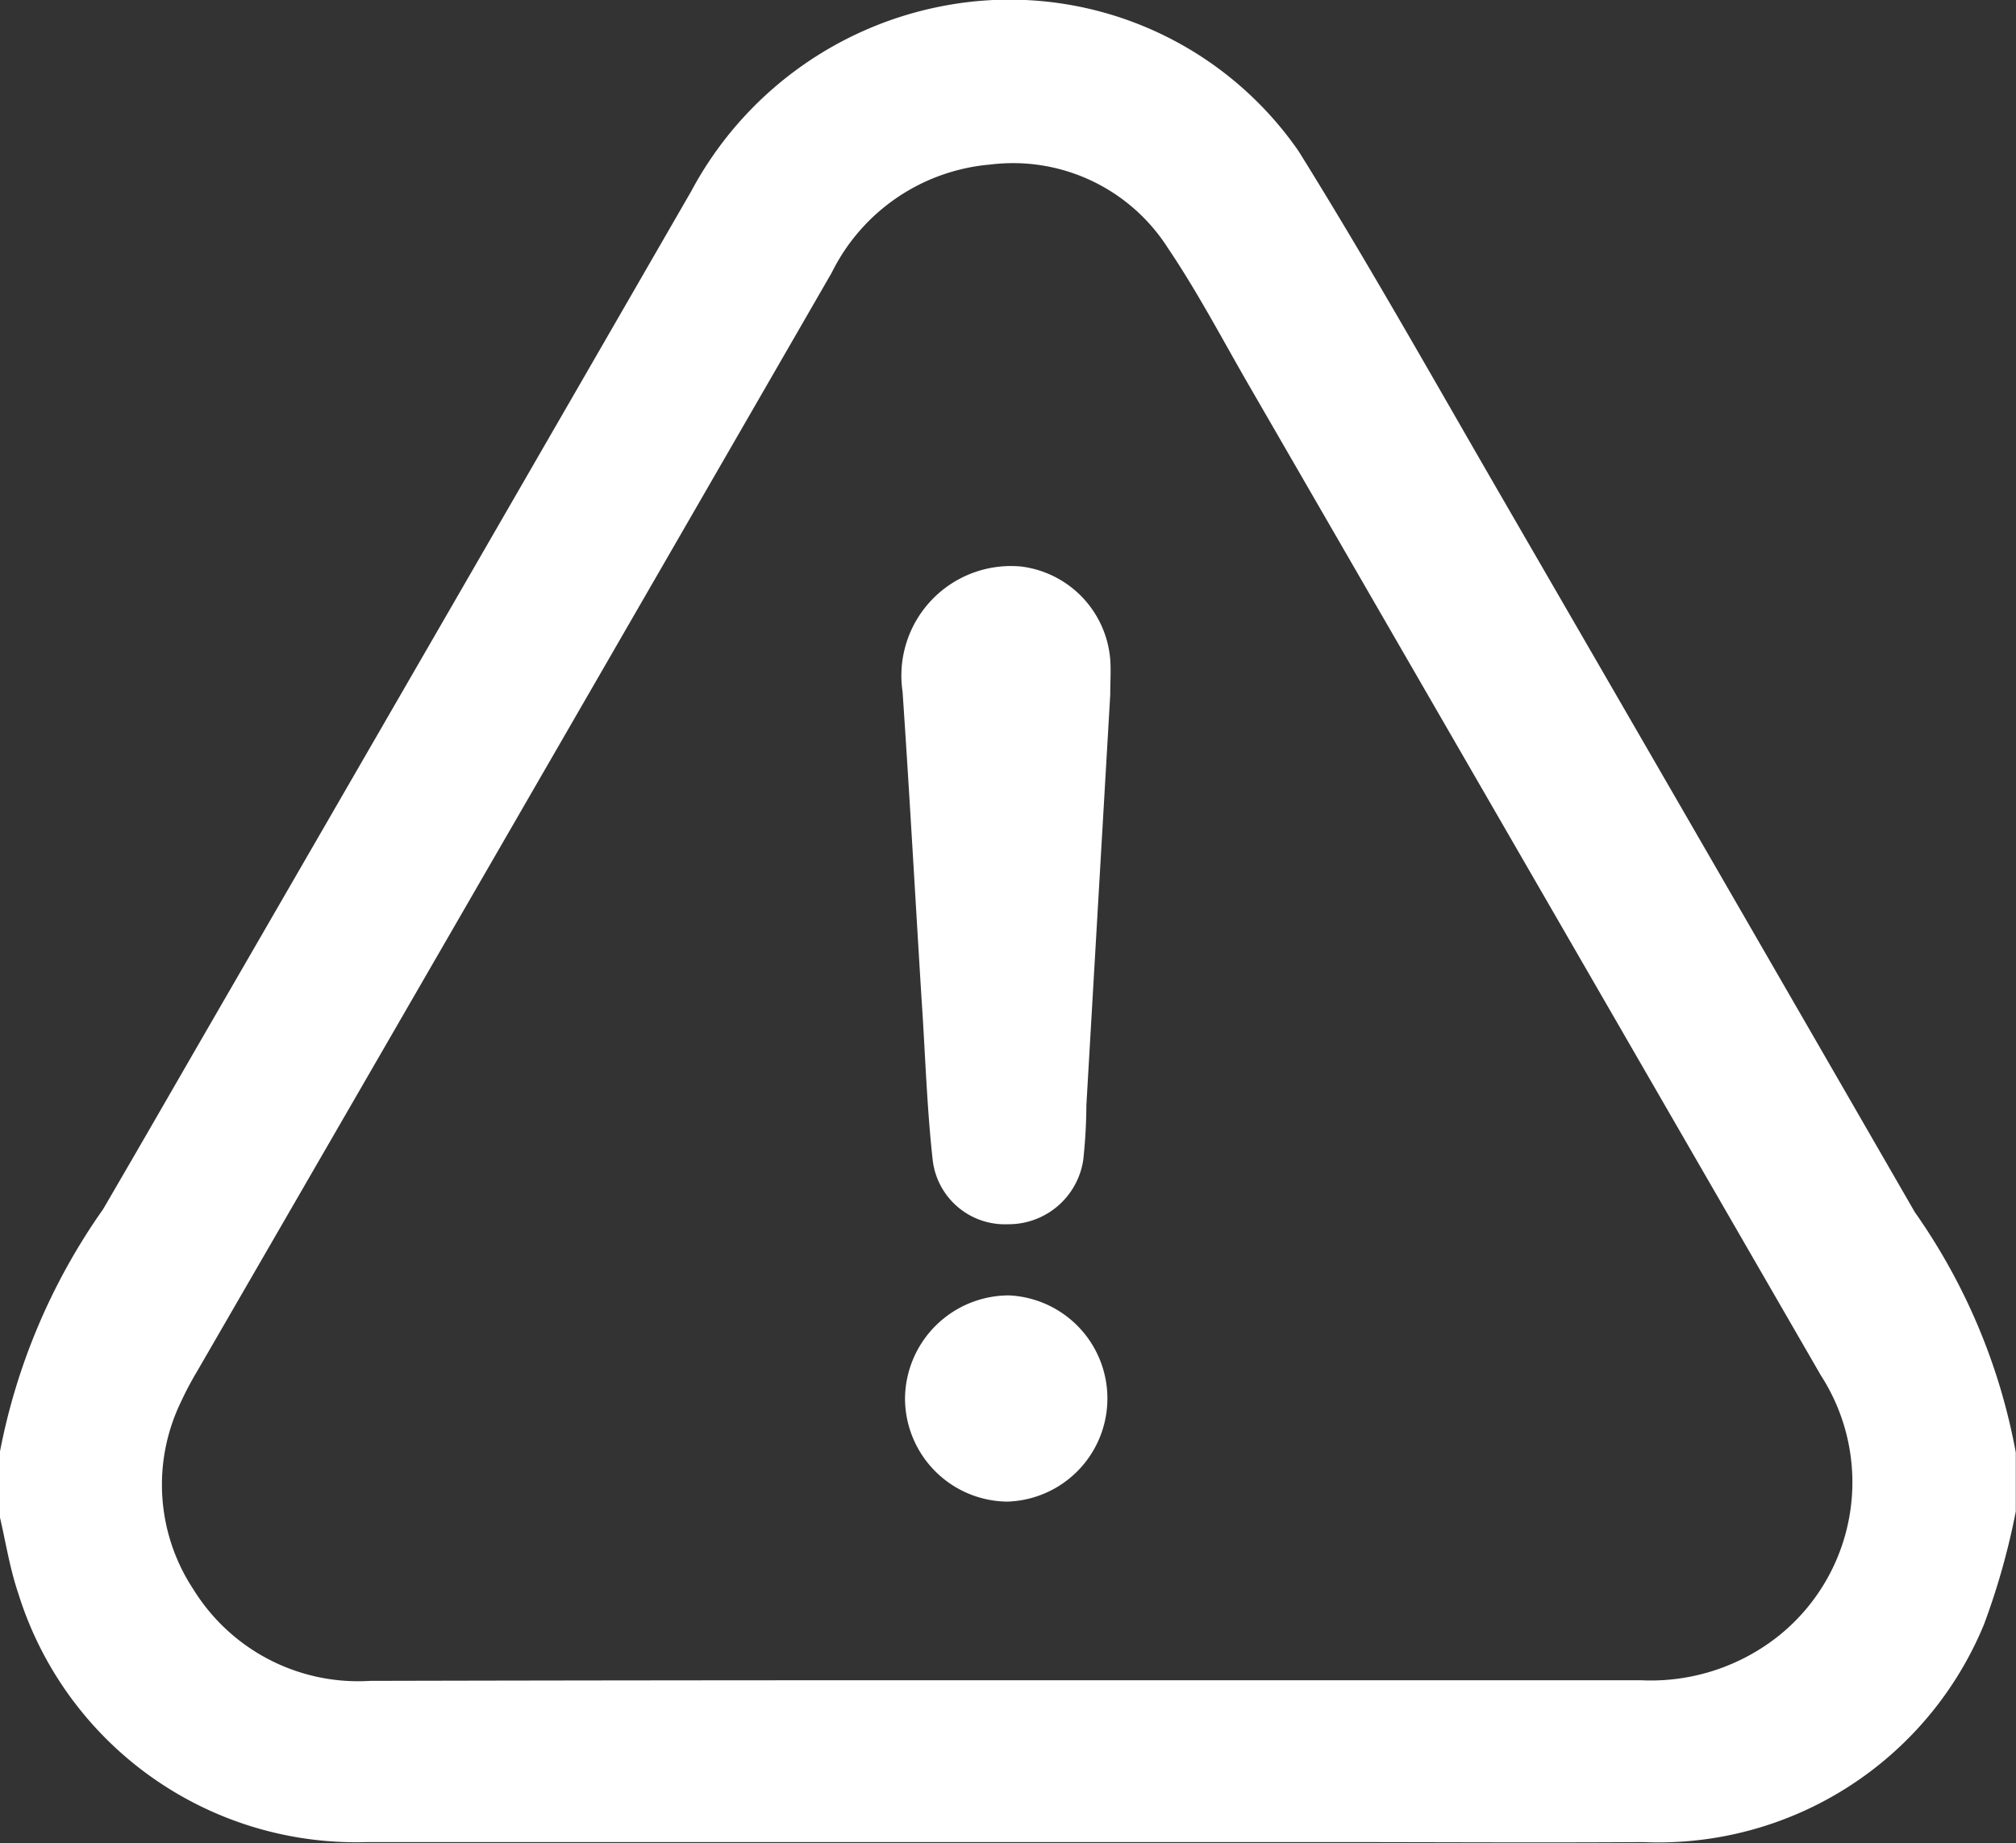
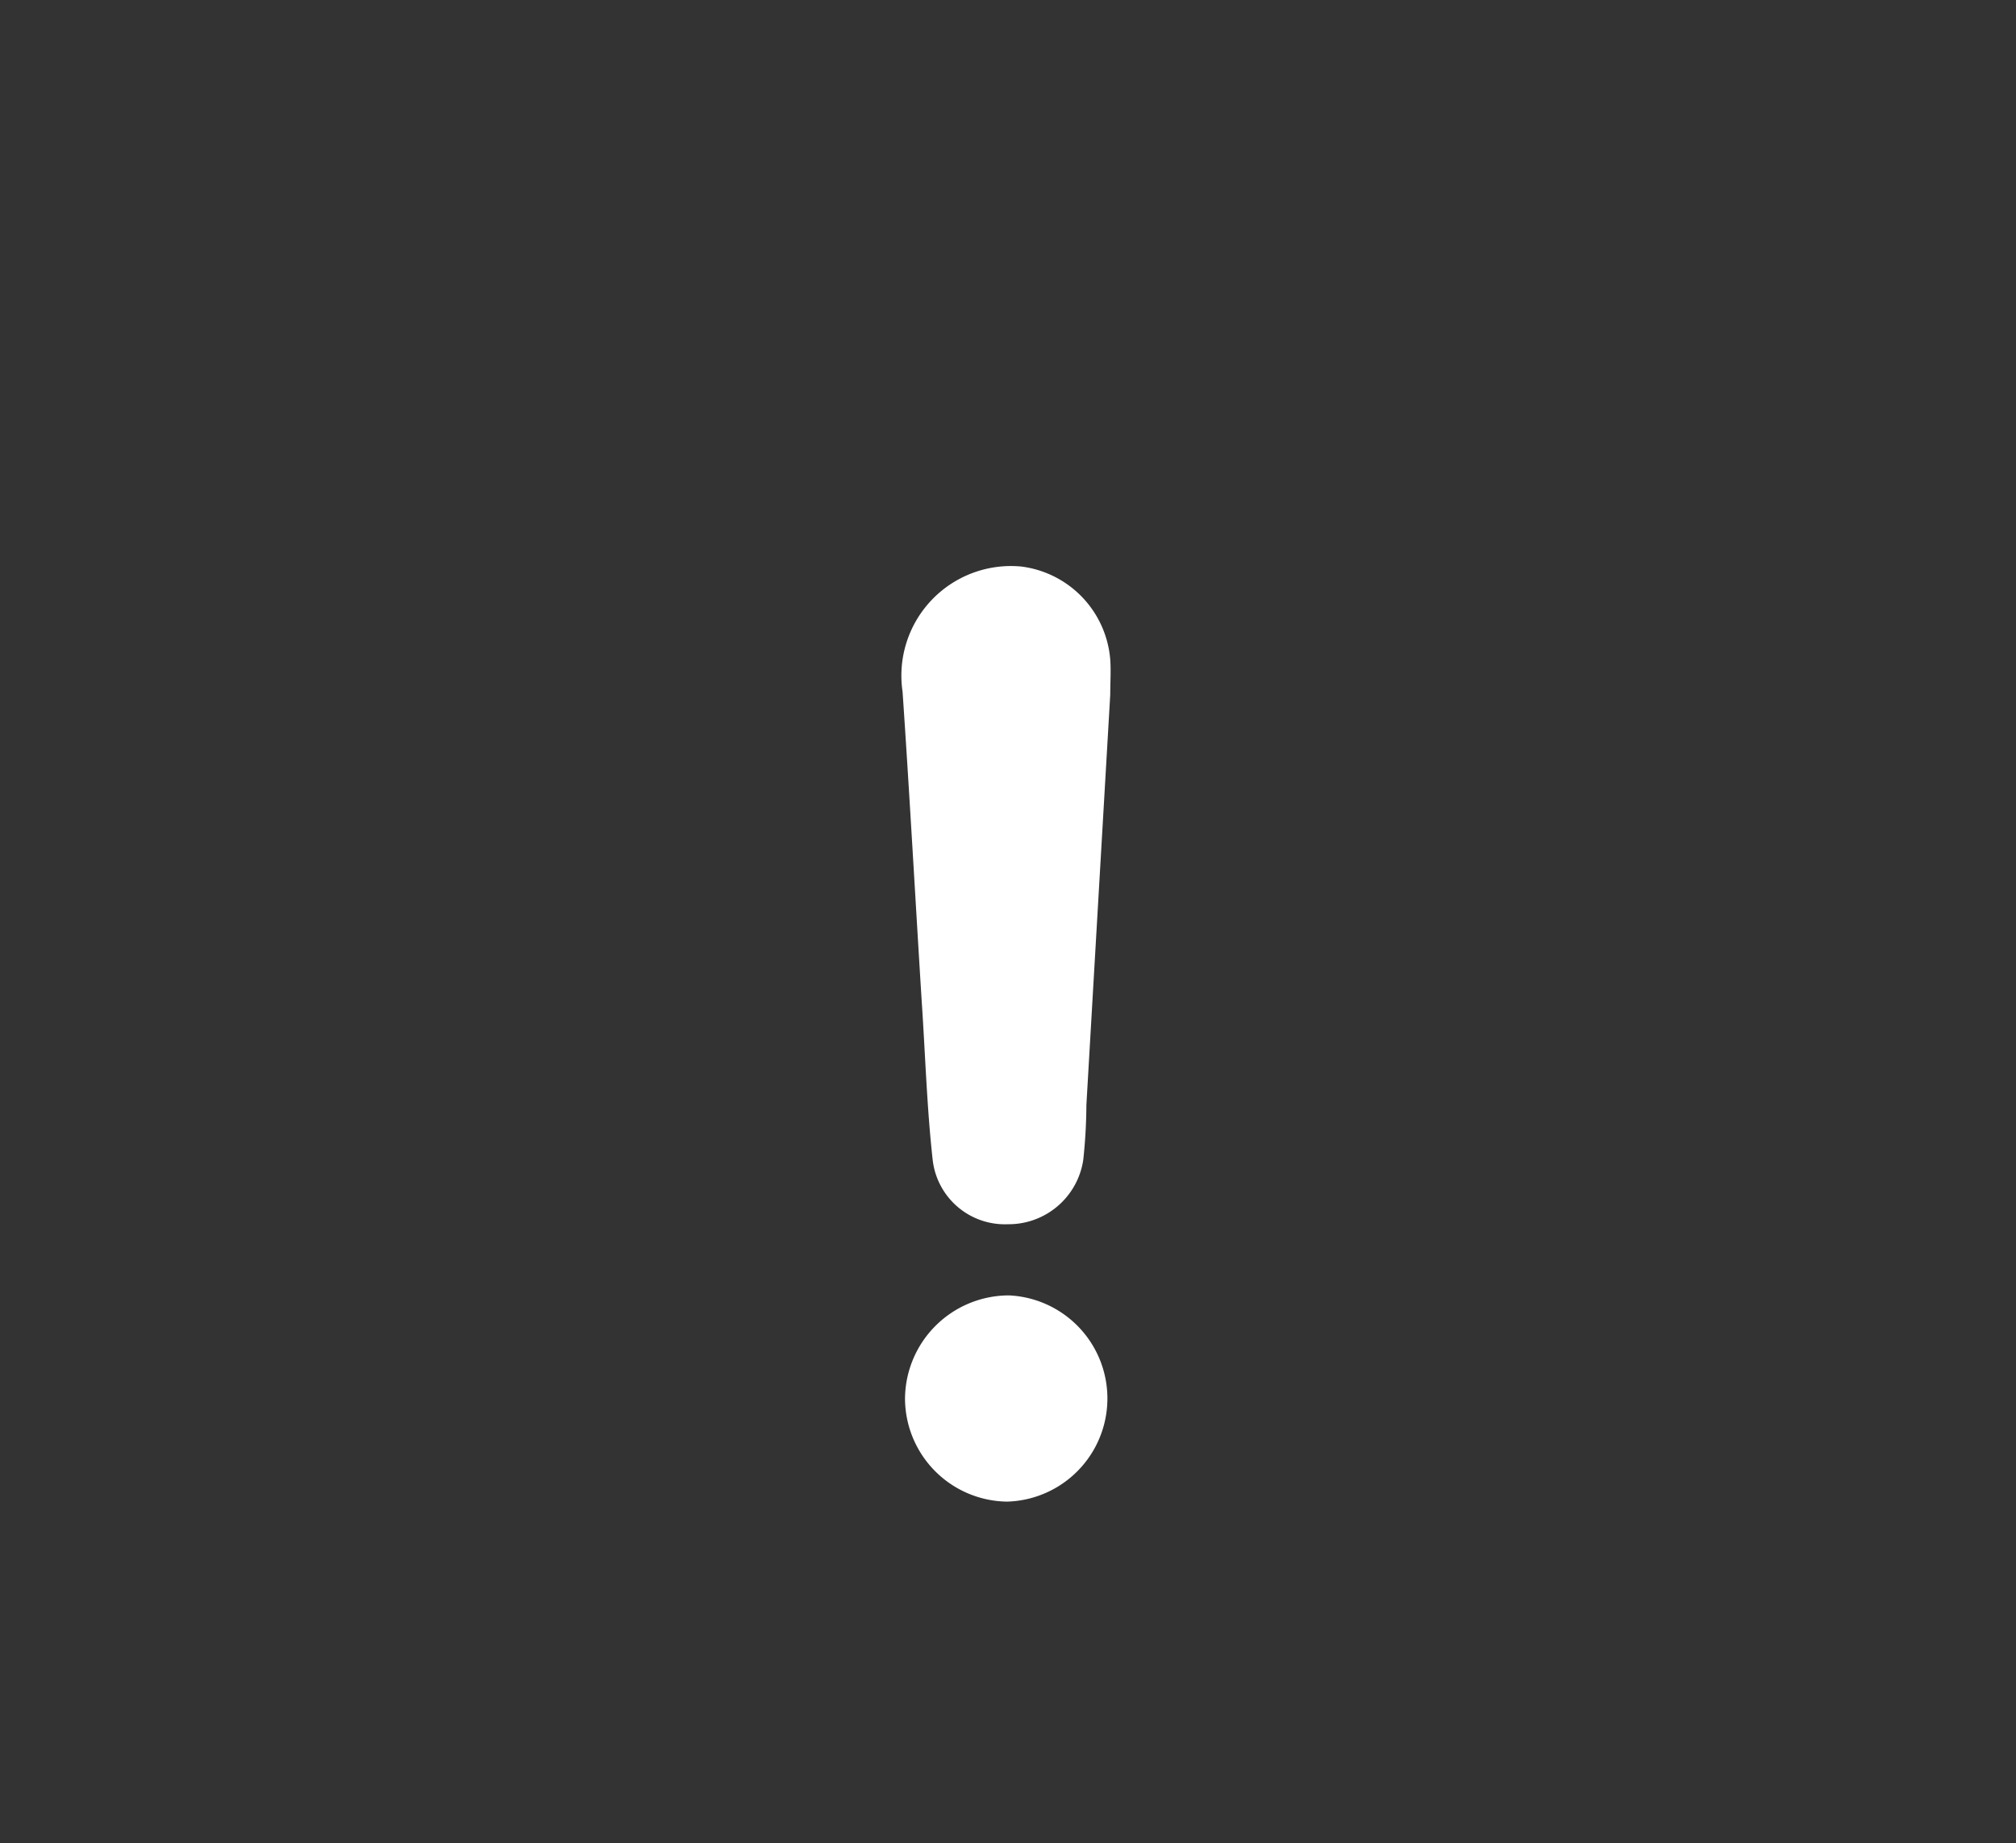
<svg xmlns="http://www.w3.org/2000/svg" width="27.132" height="24.81" viewBox="0 0 27.132 24.81">
  <rect x="0" y="0" width="27.132" height="24.81" fill="#333333" stroke="none" />
  <g id="Group_4877" data-name="Group 4877" transform="translate(-856.104 -222.296)">
-     <path id="Path_13606" data-name="Path 13606" d="M856.1 241.855a8.417 8.417.0 011.392-3.282c.511-.876 1.016-1.756 1.524-2.635q3.2-5.534 6.392-11.07a4.877 4.877.0 013.433-2.5 4.731 4.731.0 014.742 1.966c.959 1.542 1.848 3.129 2.758 4.7q2.771 4.787 5.533 9.579a8.186 8.186.0 011.359 3.235v.795a9.625 9.625.0 01-.427 1.518 4.739 4.739.0 01-4.593 2.932c-1.413.009-2.825.0-4.238.0q-6.463.0-12.926.0a4.761 4.761.0 01-4.7-3.351c-.115-.339-.17-.7-.252-1.047zm13.54 3.06q4.278.0 8.555.0a2.763 2.763.0 001.868-.615 2.651 2.651.0 00.547-3.489q-3.868-6.7-7.739-13.4c-.344-.6-.665-1.207-1.049-1.776a2.471 2.471.0 00-2.39-1.124 2.628 2.628.0 00-2.134 1.455q-4.267 7.4-8.547 14.8a4.31 4.31.0 00-.211.4 2.556 2.556.0 00.168 2.527 2.606 2.606.0 002.376 1.23Q865.367 244.913 869.644 244.915z" transform="translate(0 0)" fill="#fff" fill-rule="evenodd" />
    <path id="Path_13607" data-name="Path 13607" d="M1033.089 333.266c-.106 1.826-.214 3.675-.321 5.524a7.217 7.217.0 01-.042.738 1.016 1.016.0 01-1.014.867.978.978.0 01-1.012-.86c-.079-.709-.1-1.424-.148-2.137-.087-1.391-.163-2.782-.258-4.172a1.475 1.475.0 011.595-1.685 1.373 1.373.0 011.2 1.253C1033.1 332.943 1033.089 333.094 1033.089 333.266z" transform="translate(-162.043 -101.619)" fill="#fff" fill-rule="evenodd" />
    <path id="Path_13608" data-name="Path 13608" d="M1030.82 473.834a1.4 1.4.0 011.4-1.388 1.389 1.389.0 01-.029 2.776A1.392 1.392.0 011030.82 473.834z" transform="translate(-162.536 -232.712)" fill="#fff" fill-rule="evenodd" />
  </g>
</svg>